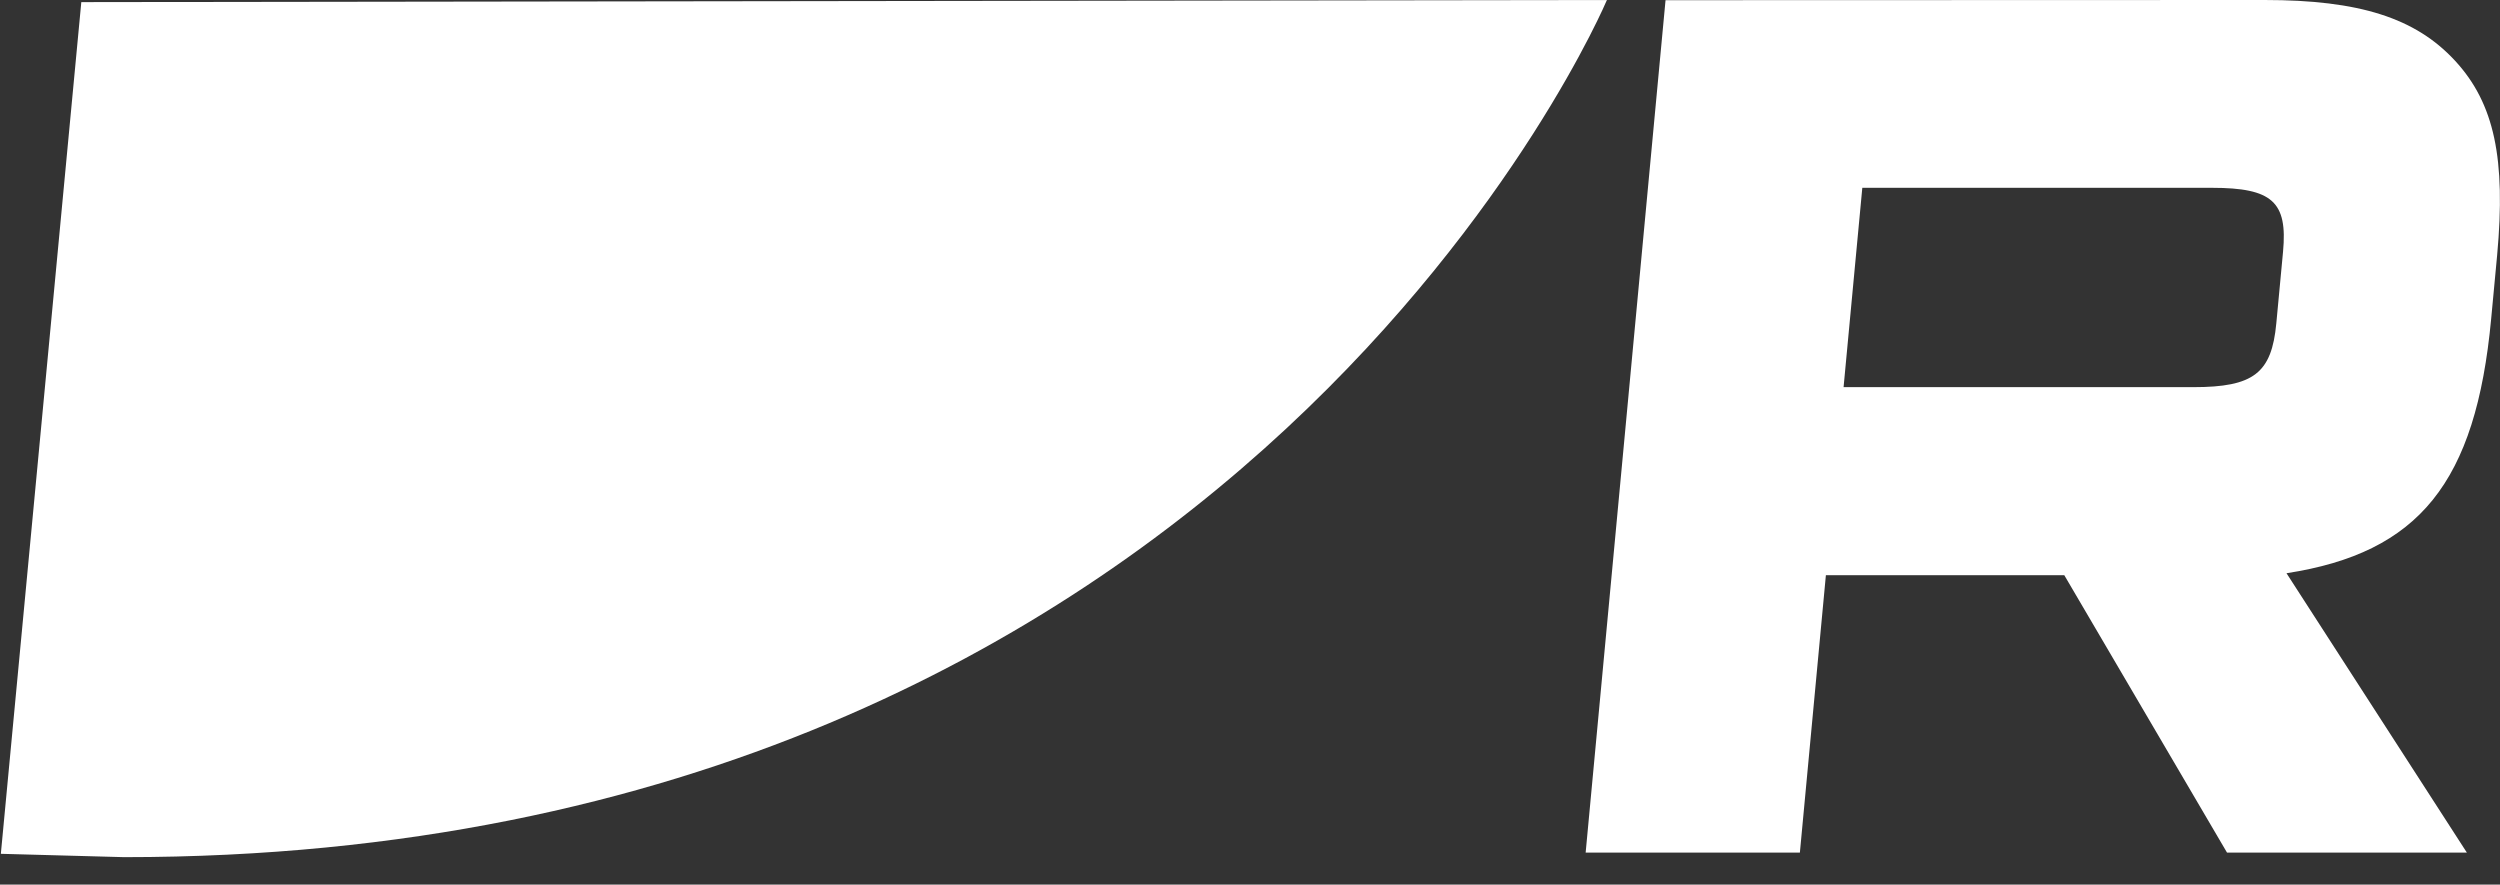
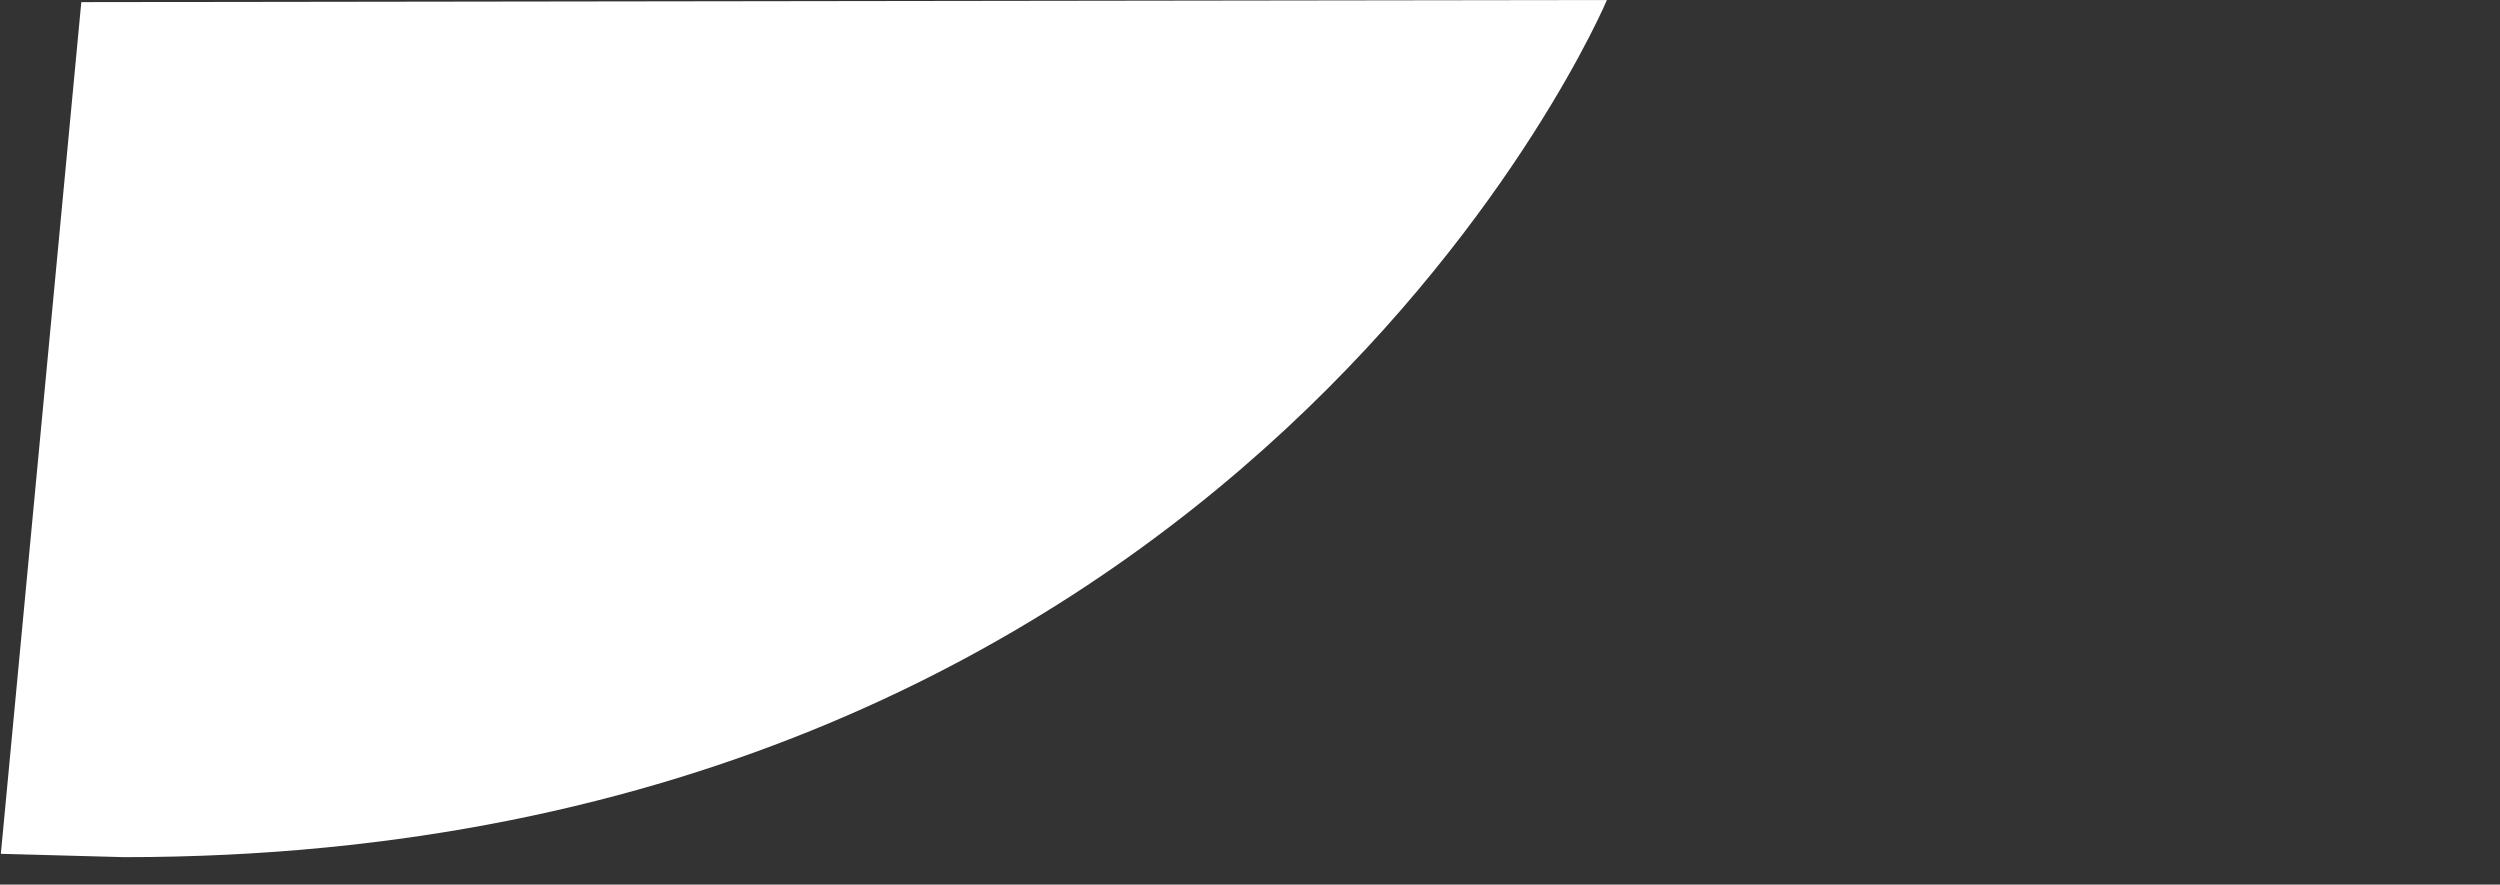
<svg xmlns="http://www.w3.org/2000/svg" width="65" height="23" viewBox="0 0 65 23" fill="none">
  <rect x="0" y="0" width="65" height="23" fill="#333333" stroke="none" />
  <g clip-path="url(#clip0_2294_18498)">
-     <path d="M58.878 0C61.347 0 62.803 0.466 63.832 1.58C64.86 2.694 65.153 4.14 64.926 6.631L64.77 8.293C64.371 12.547 62.898 14.372 59.449 14.904L64.138 22.167H57.902L53.672 14.956H47.473L46.797 22.167H41.227L43.304 0.005L58.878 0ZM57.027 10.066C58.595 10.066 59.063 9.702 59.184 8.407L59.359 6.545C59.48 5.249 59.081 4.883 57.508 4.883H48.42L47.933 10.066H57.027Z" fill="white" />
    <path d="M41.767 0L2.114 0.055L0.022 22.199L3.226 22.286C32.398 22.286 41.78 0 41.78 0" fill="white" />
  </g>
  <defs>
    <clipPath id="clip0_2294_18498">
      <rect width="65" height="22.286" fill="white" />
    </clipPath>
  </defs>
</svg>